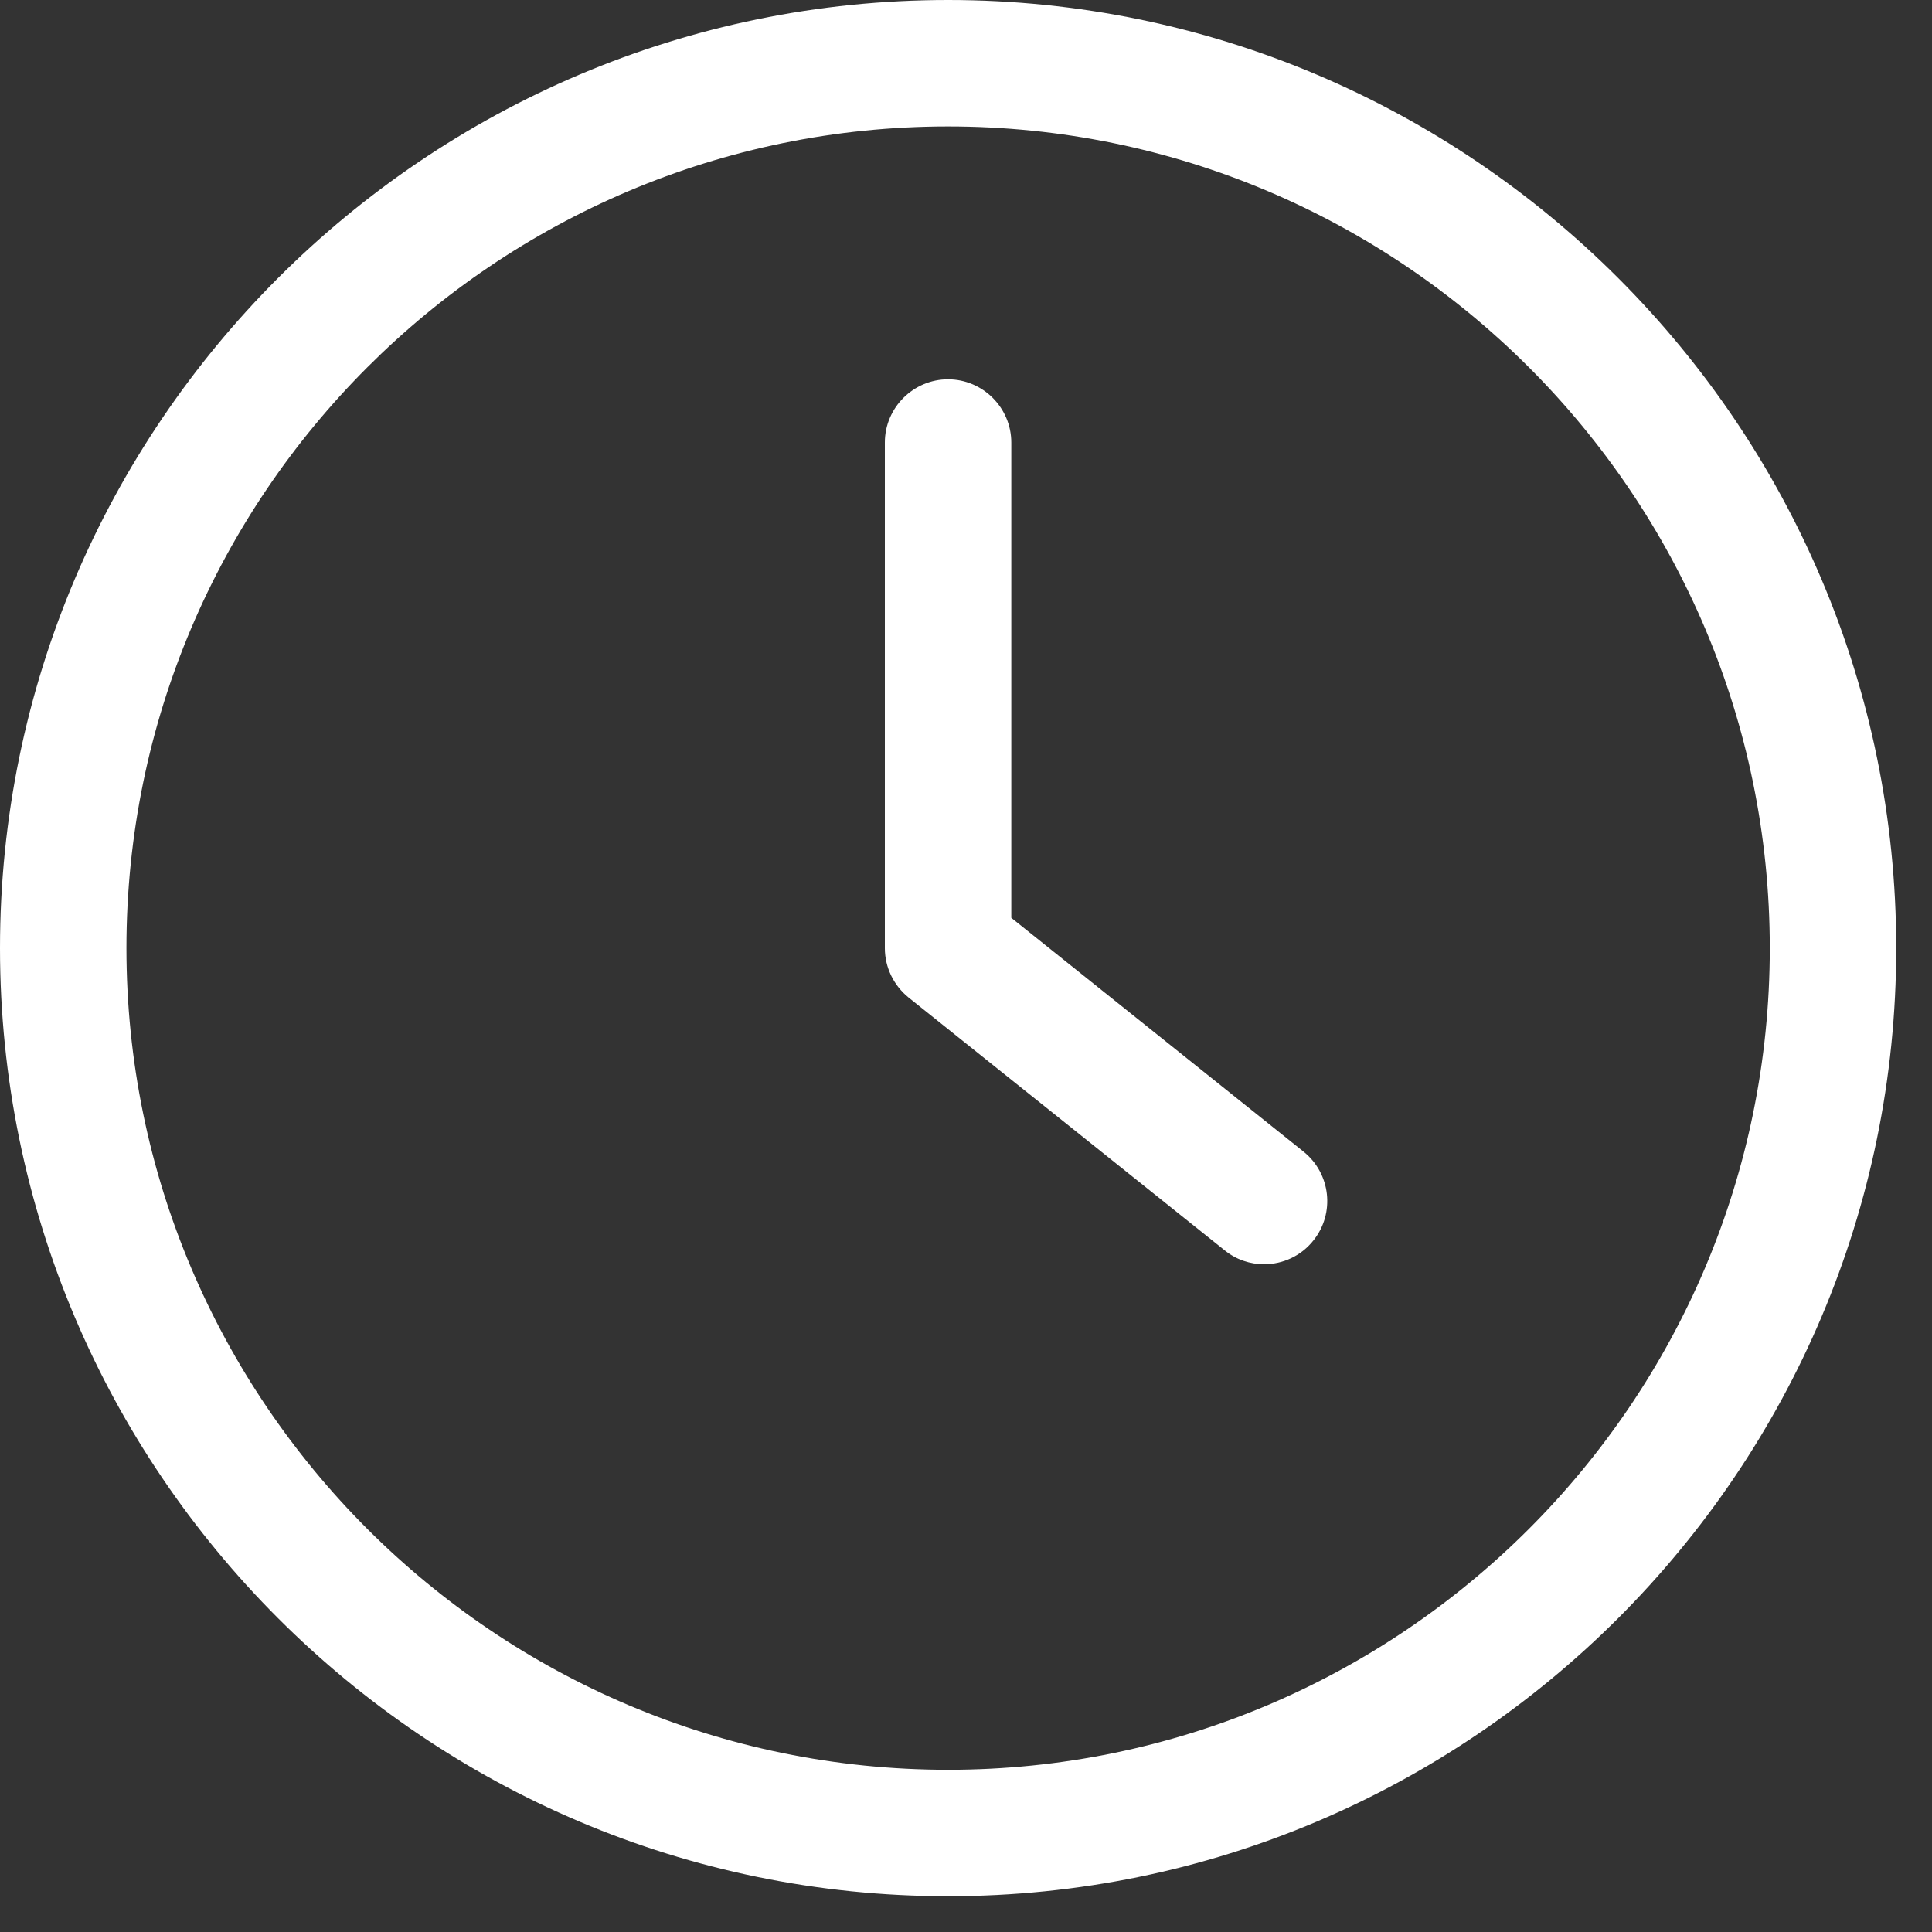
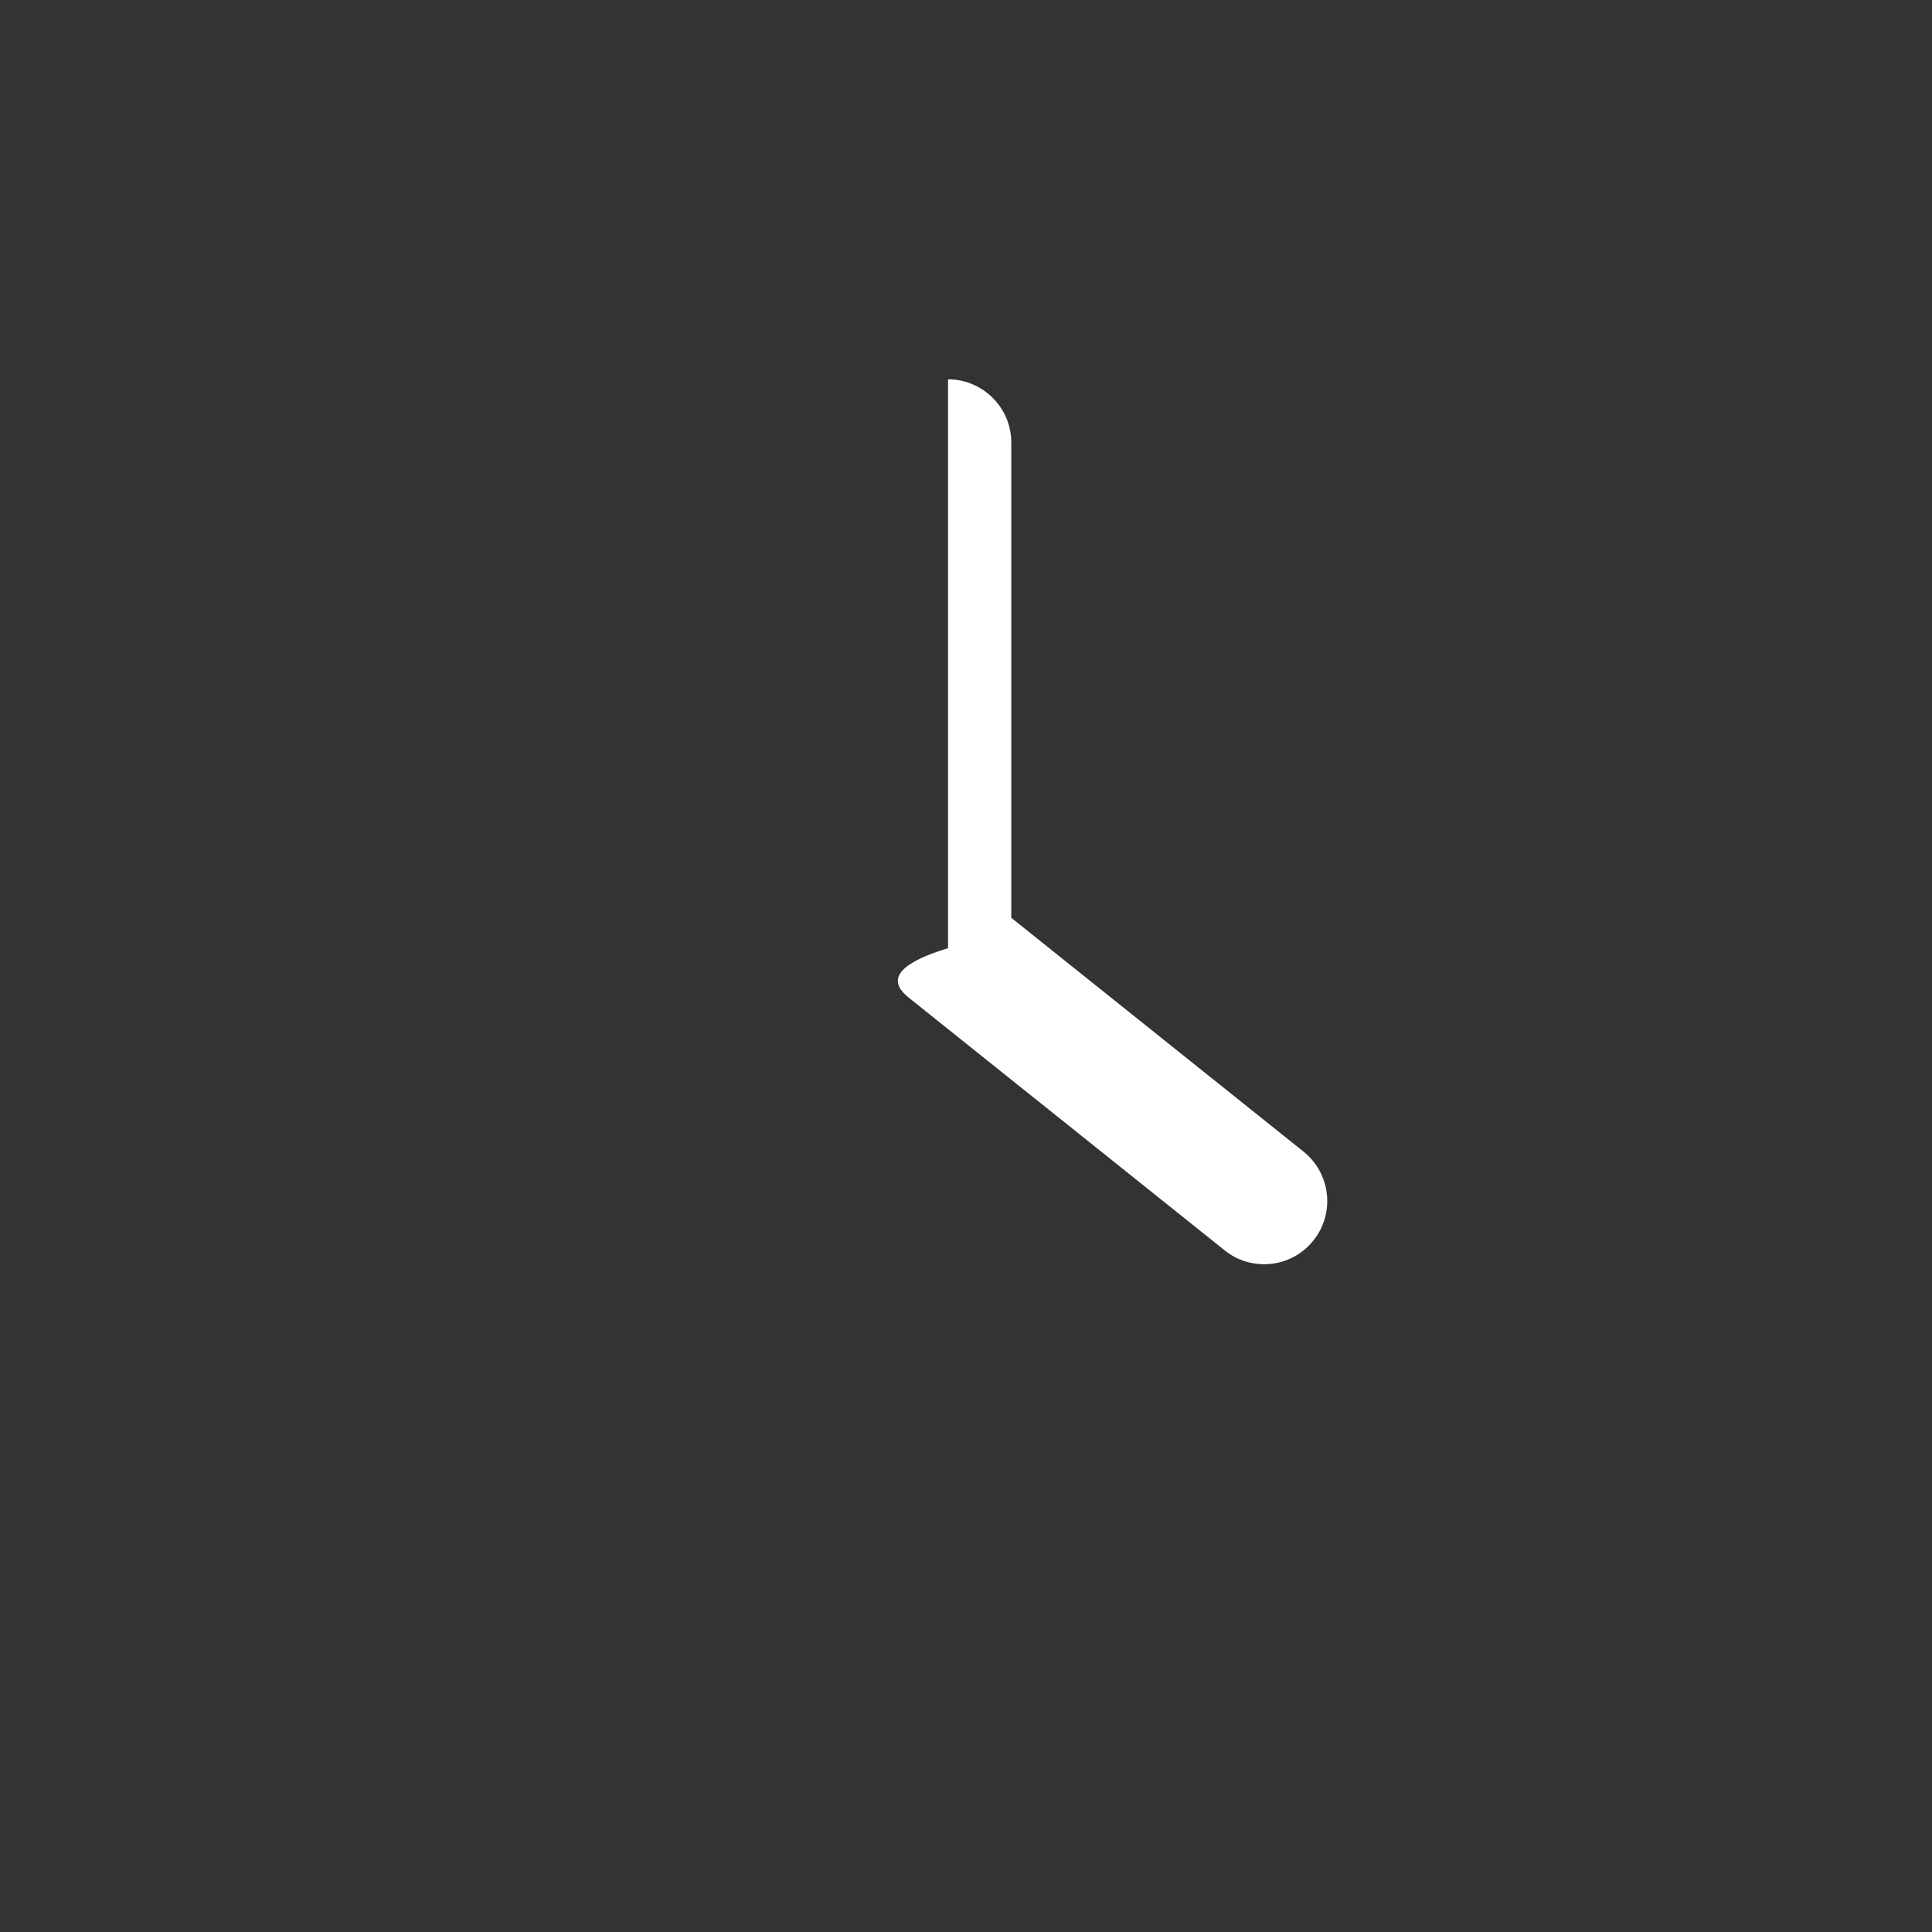
<svg xmlns="http://www.w3.org/2000/svg" width="27" height="27" viewBox="0 0 27 27" fill="none">
  <rect x="0" y="0" width="27" height="27" fill="#333333" stroke="none" />
  <g clip-path="url(#clip0_201_4568)">
-     <path d="M13.25 26.5C20.555 26.5 26.5 20.555 26.5 13.25C26.5 5.945 20.555 0 13.25 0C5.945 0 0 5.945 0 13.25C0 20.555 5.945 26.5 13.25 26.5ZM13.25 1.767C19.584 1.767 24.733 6.916 24.733 13.25C24.733 19.584 19.584 24.733 13.25 24.733C6.916 24.733 1.767 19.584 1.767 13.25C1.767 6.916 6.917 1.767 13.25 1.767Z" fill="white" />
-     <path d="M17.114 17.473C17.278 17.606 17.472 17.668 17.666 17.668C17.927 17.668 18.183 17.553 18.355 17.336C18.66 16.956 18.598 16.4 18.218 16.095L14.133 12.827V6.184C14.133 5.698 13.735 5.301 13.249 5.301C12.764 5.301 12.366    5.698 12.366 6.184V13.251C12.366 13.52 12.49 13.772 12.697 13.94L17.114 17.473Z" fill="white" />
+     <path d="M17.114 17.473C17.278 17.606 17.472 17.668 17.666 17.668C17.927 17.668 18.183 17.553 18.355 17.336C18.66 16.956 18.598 16.4 18.218 16.095L14.133 12.827V6.184C14.133 5.698 13.735 5.301 13.249 5.301V13.251C12.366 13.52 12.49 13.772 12.697 13.94L17.114 17.473Z" fill="white" />
  </g>
  <defs>
    <clipPath id="clip0_201_4568">
      <rect width="26.5" height="26.5" fill="white" />
    </clipPath>
  </defs>
</svg>